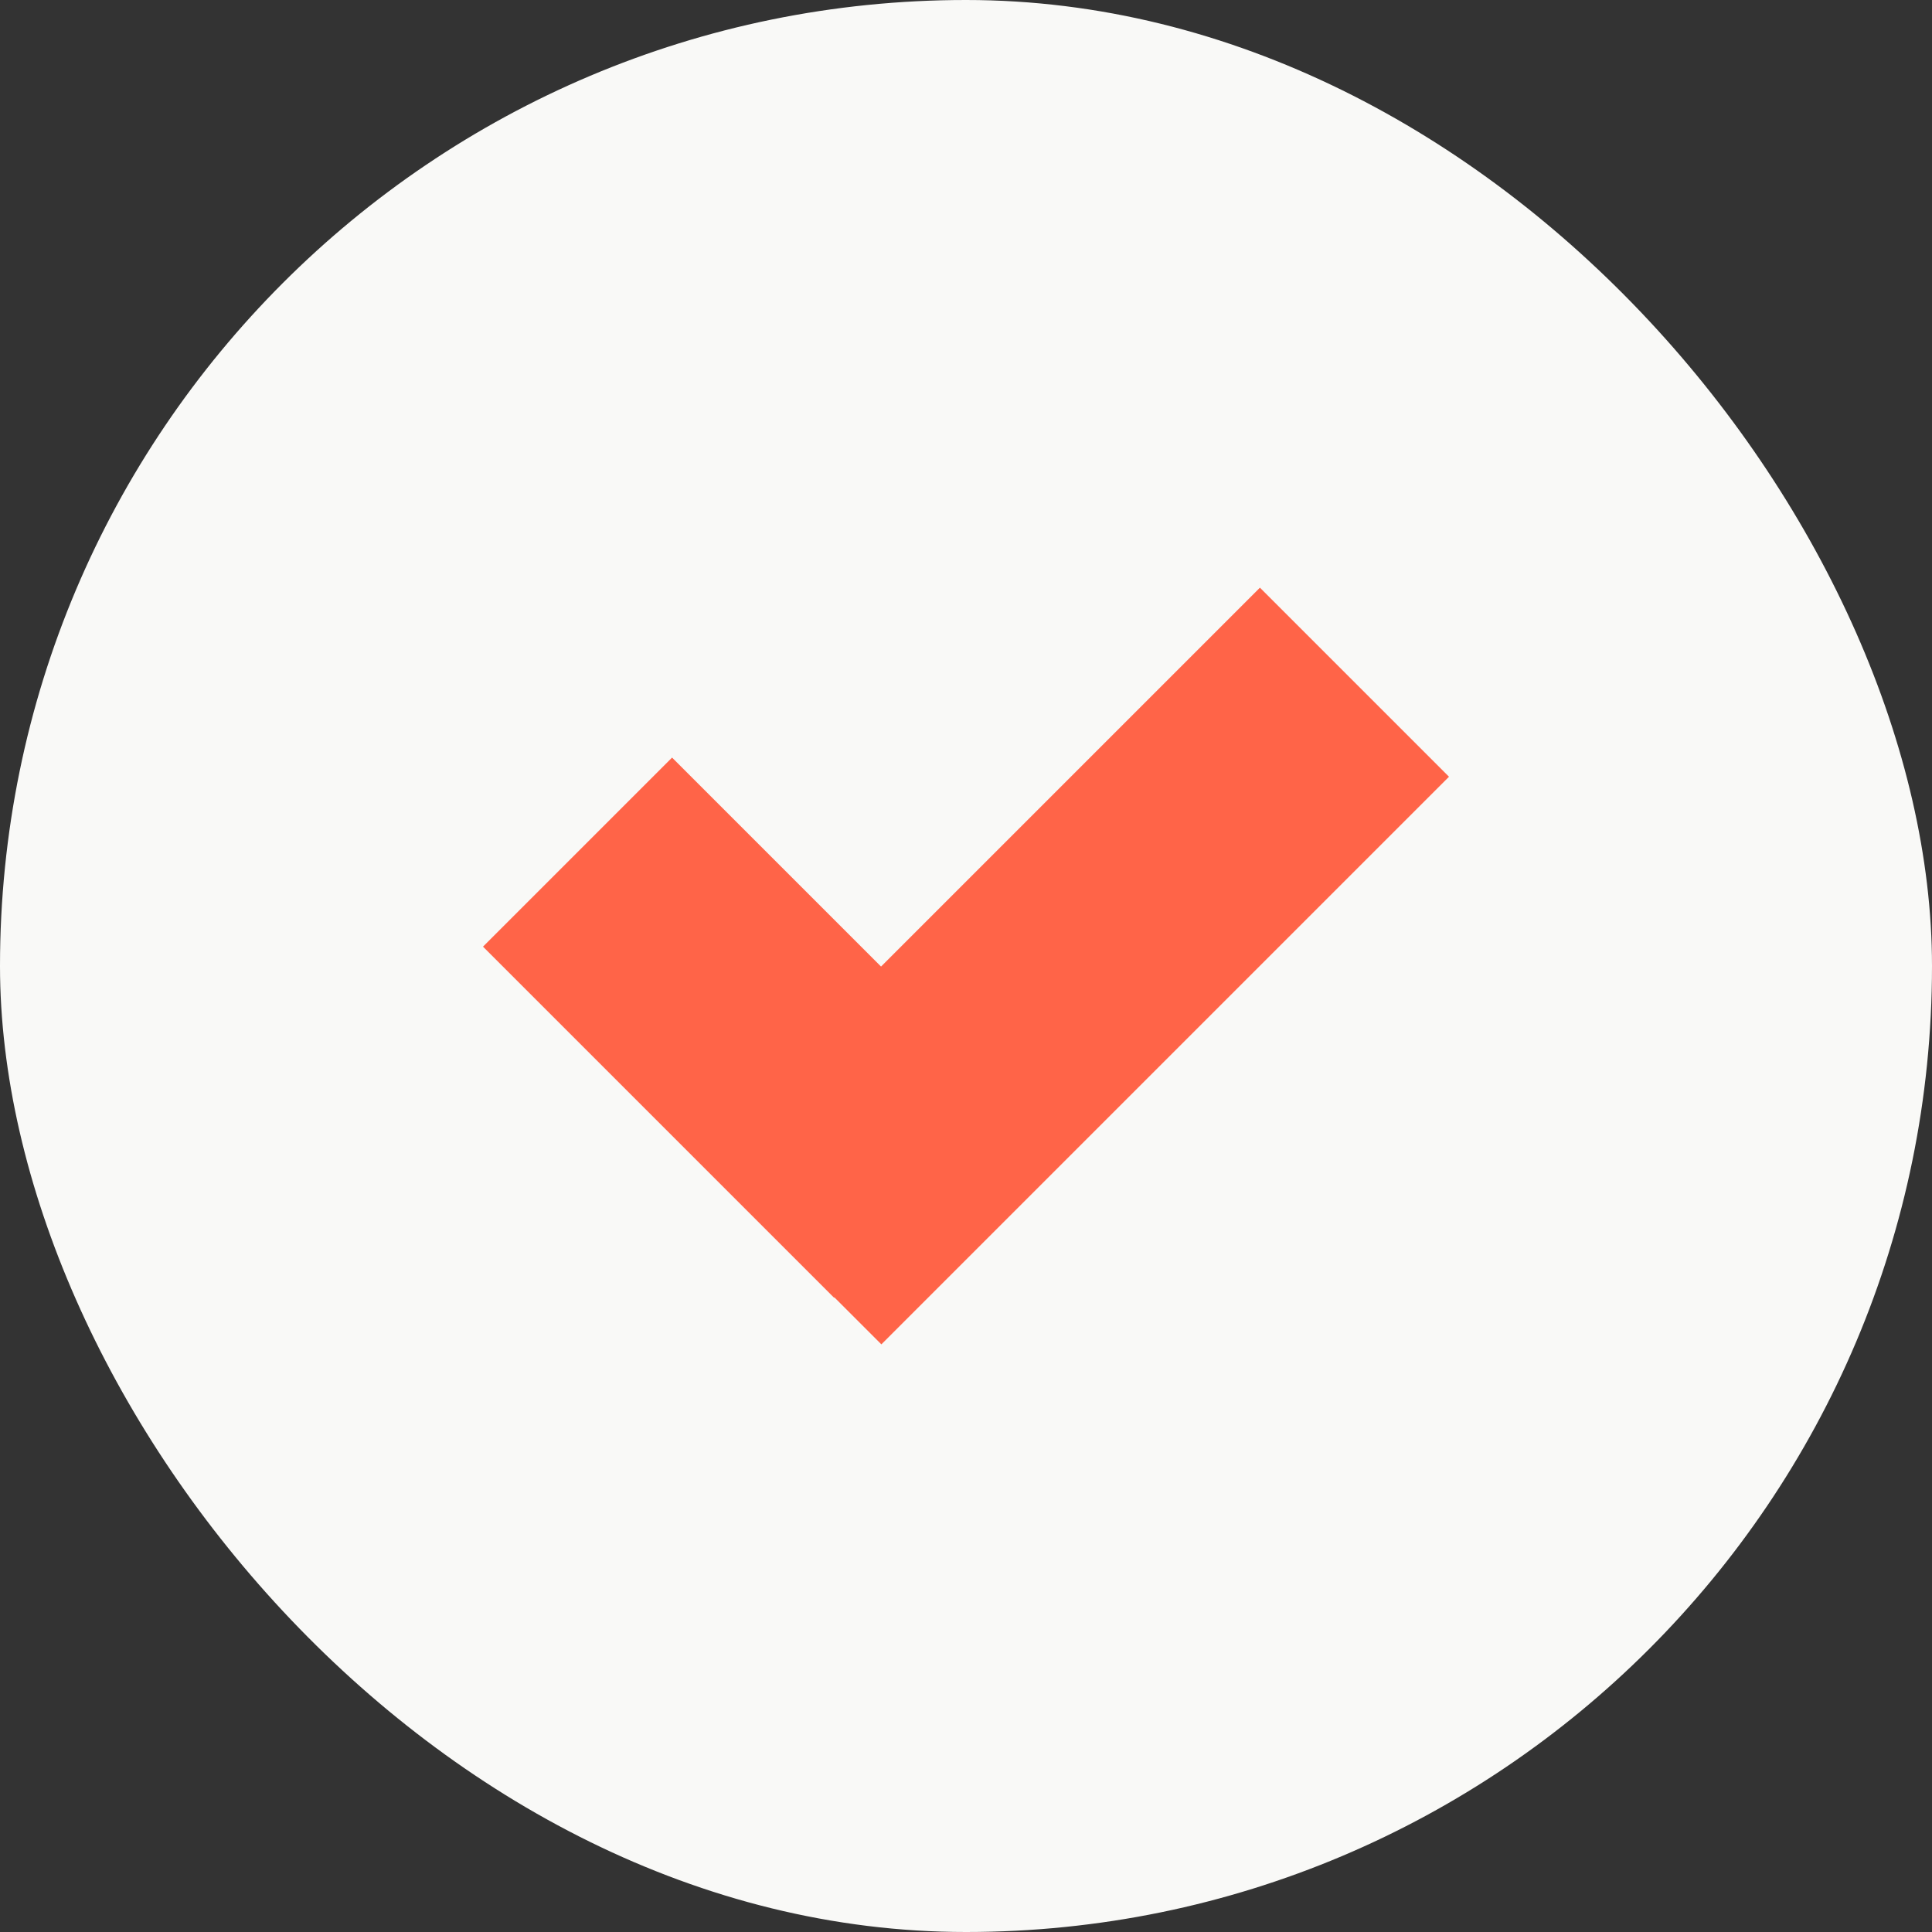
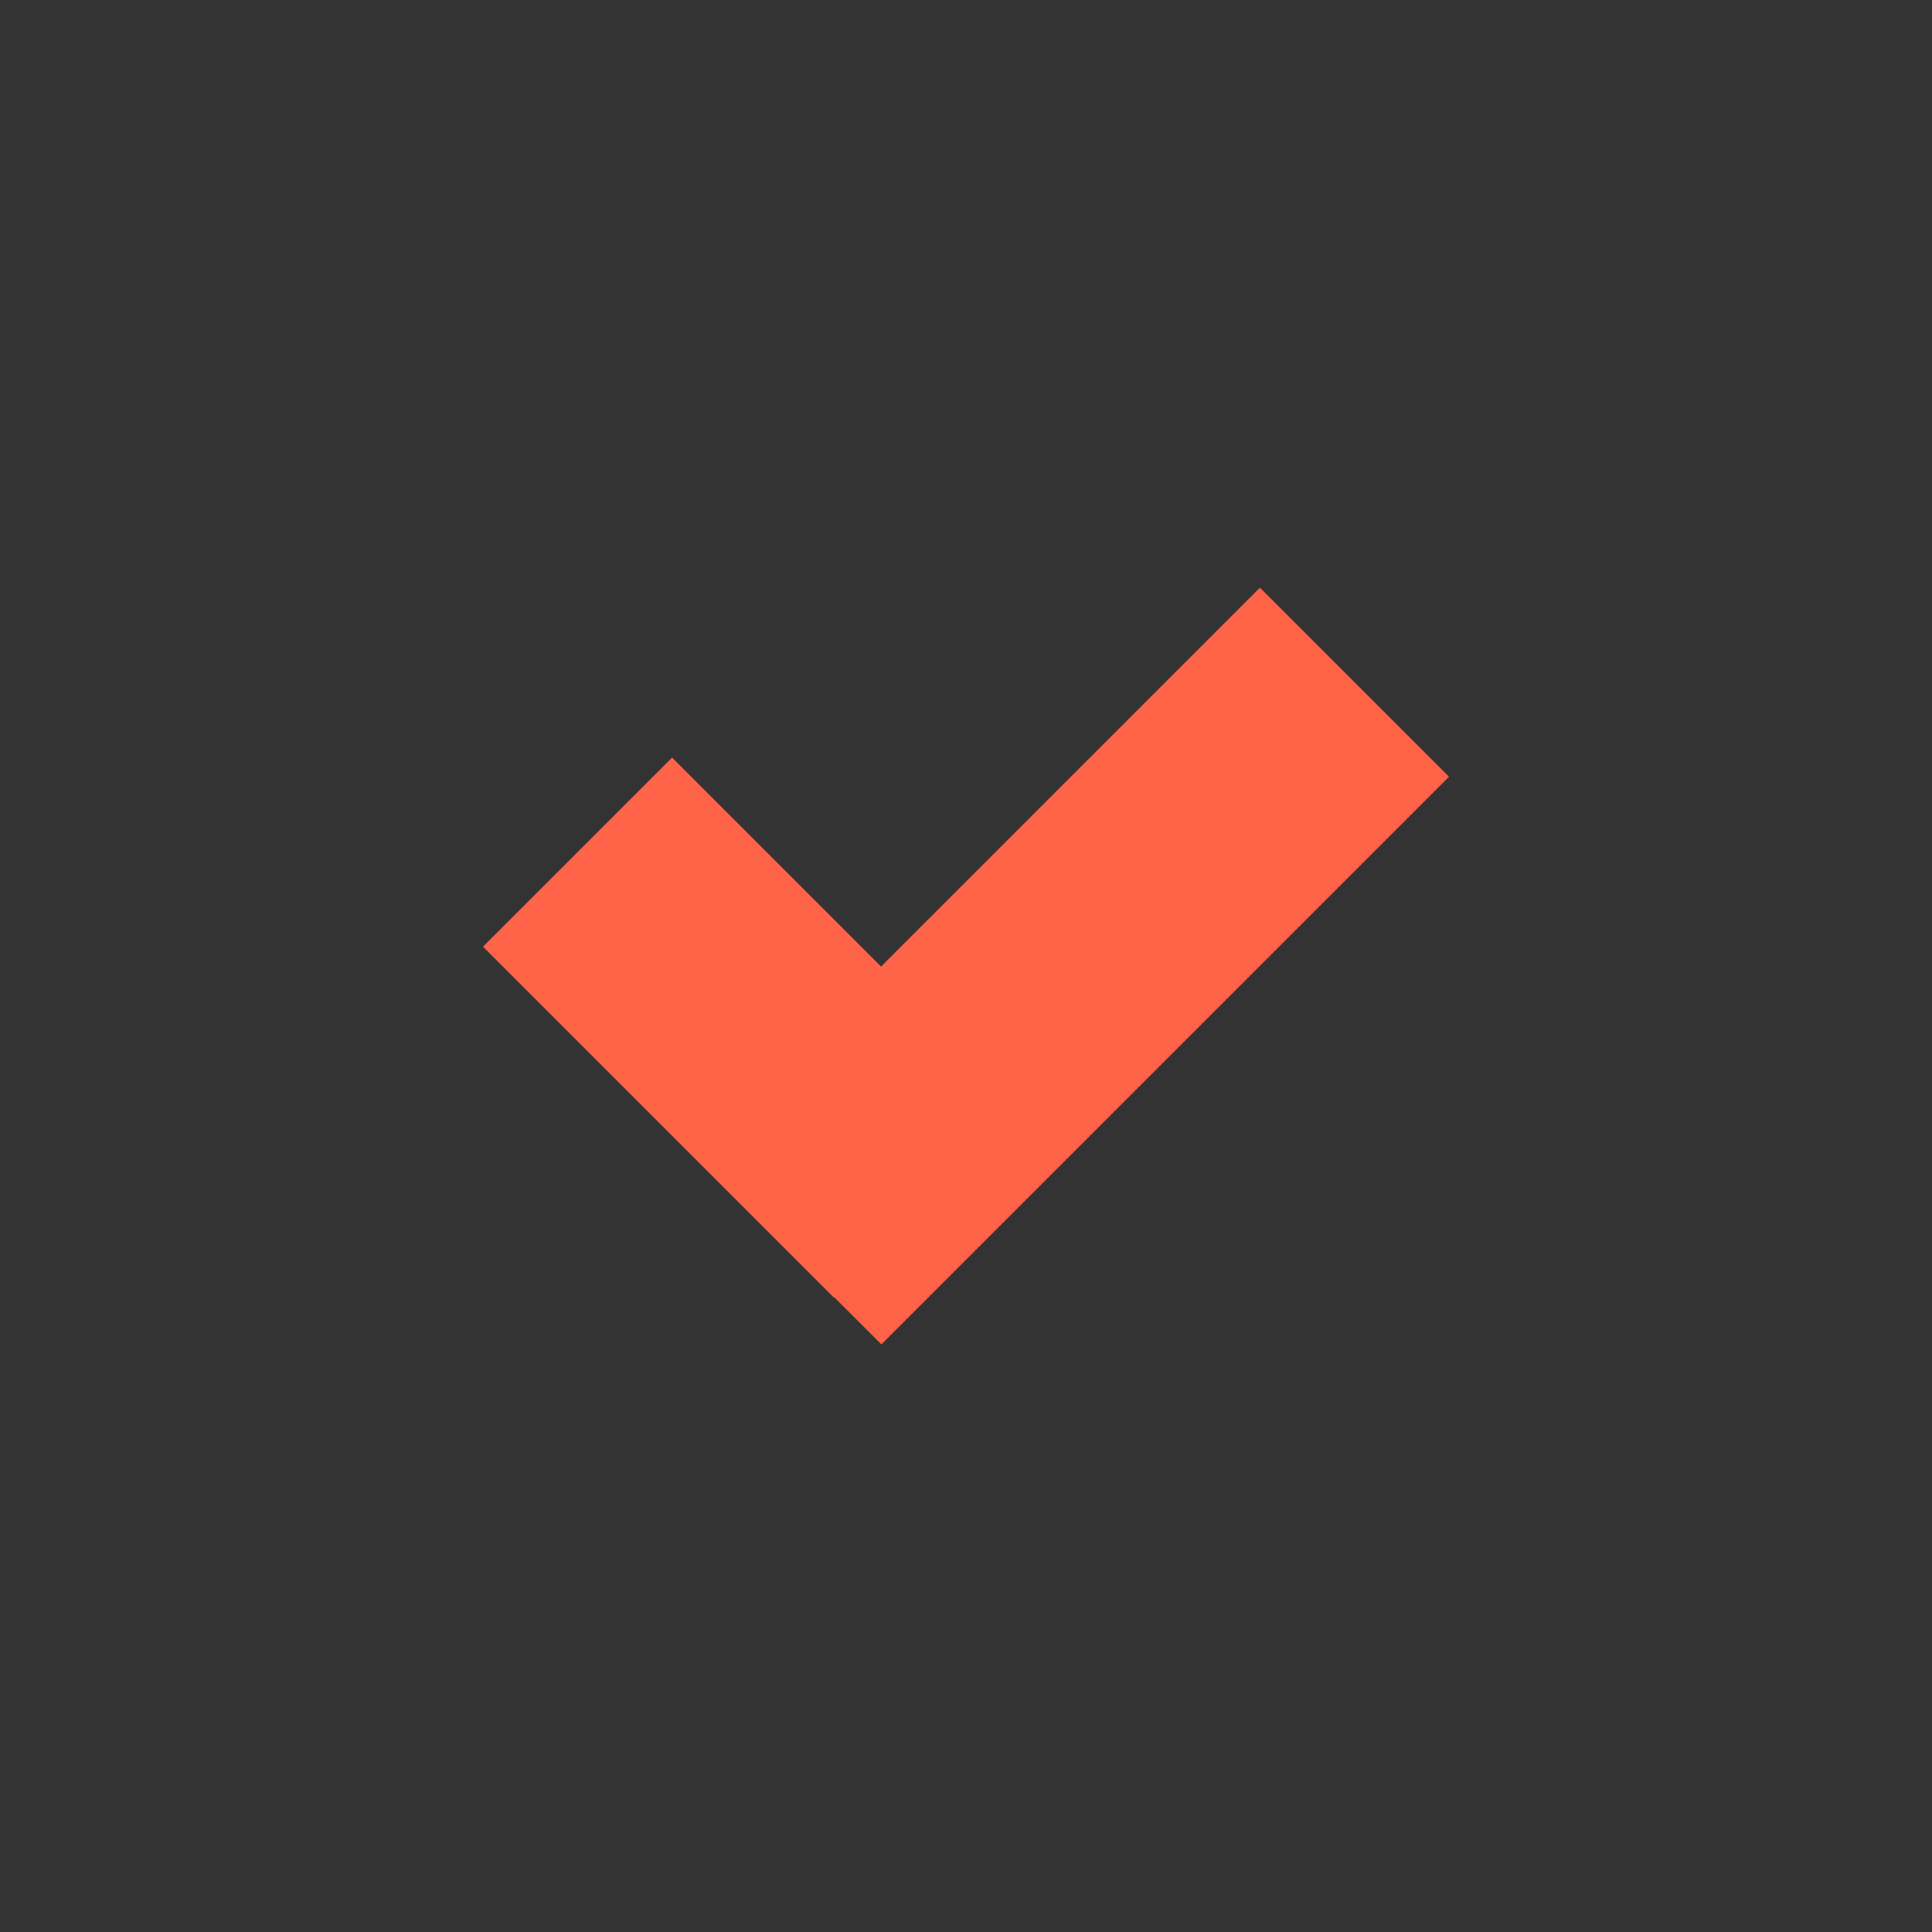
<svg xmlns="http://www.w3.org/2000/svg" width="64" height="64" viewBox="0 0 64 64" fill="none">
  <rect x="0" y="0" width="64" height="64" fill="#333333" stroke="none" />
-   <rect width="64" height="64" rx="32" fill="#F9F9F7" />
  <rect x="22.263" y="25.096" width="16.449" height="8.857" transform="rotate(45 22.263 25.096)" fill="#FF6448" />
  <rect x="48" y="25.73" width="26.592" height="8.857" transform="rotate(135 48 25.73)" fill="#FF6448" />
</svg>